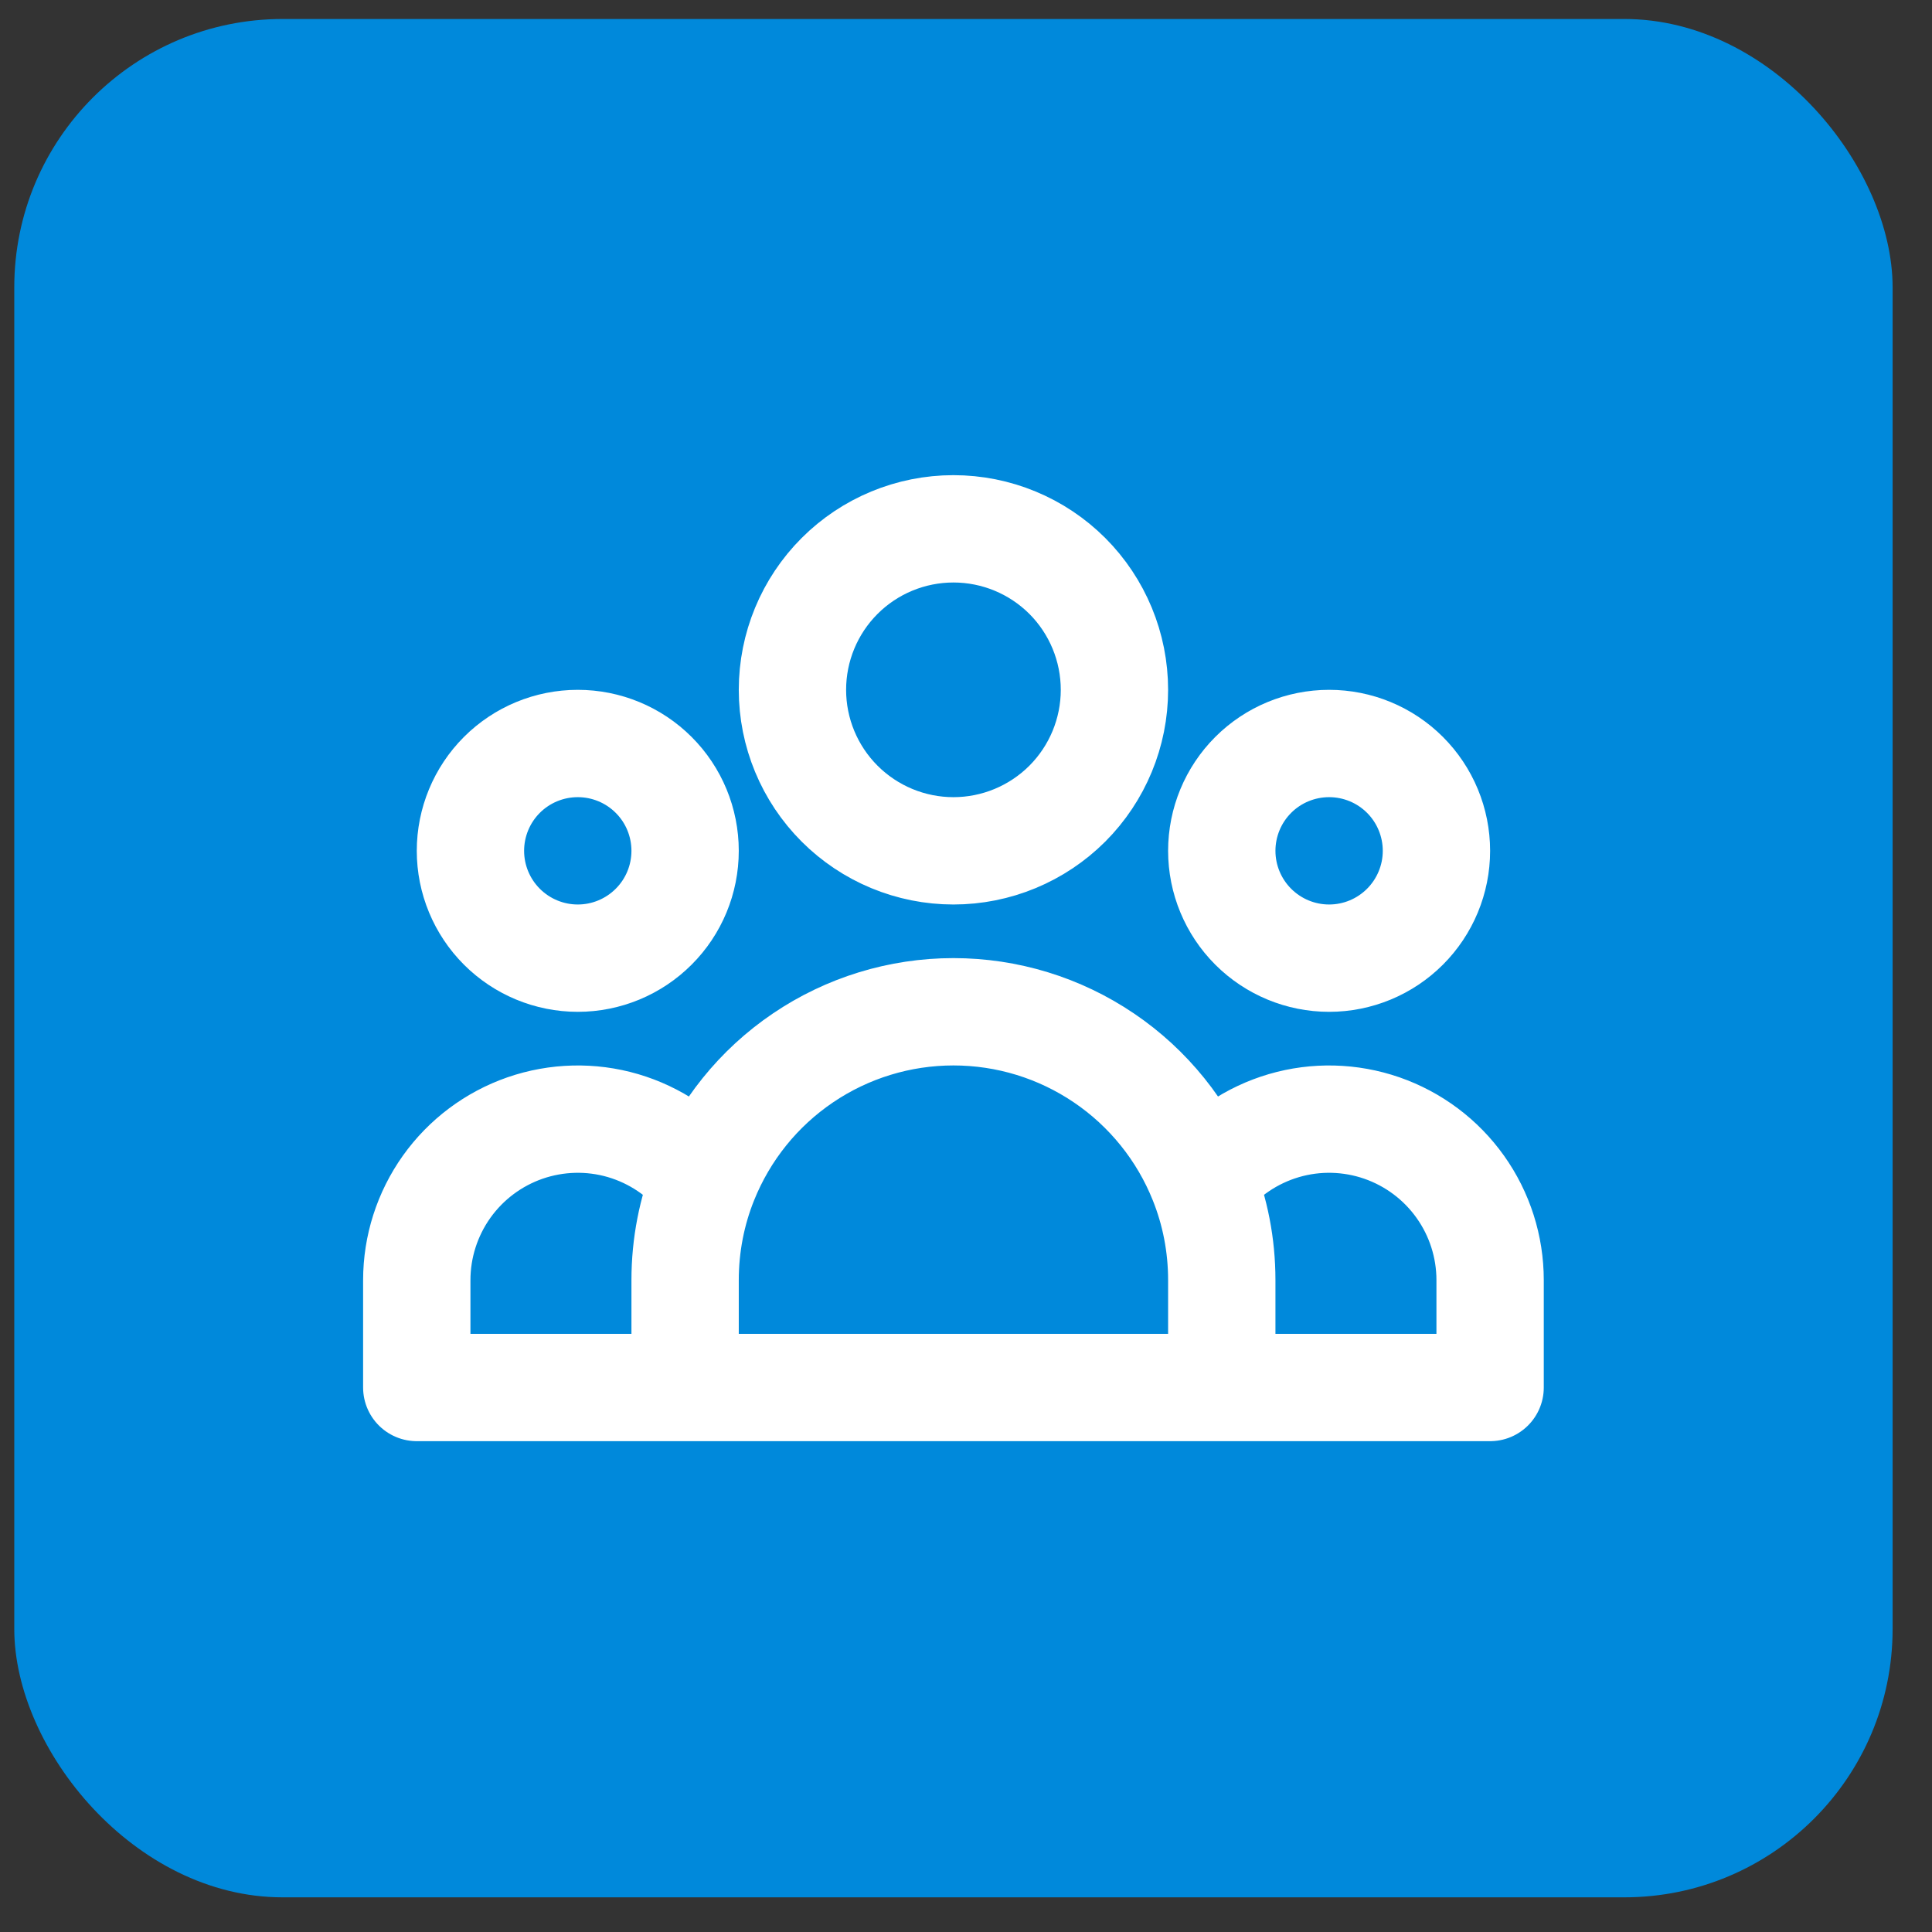
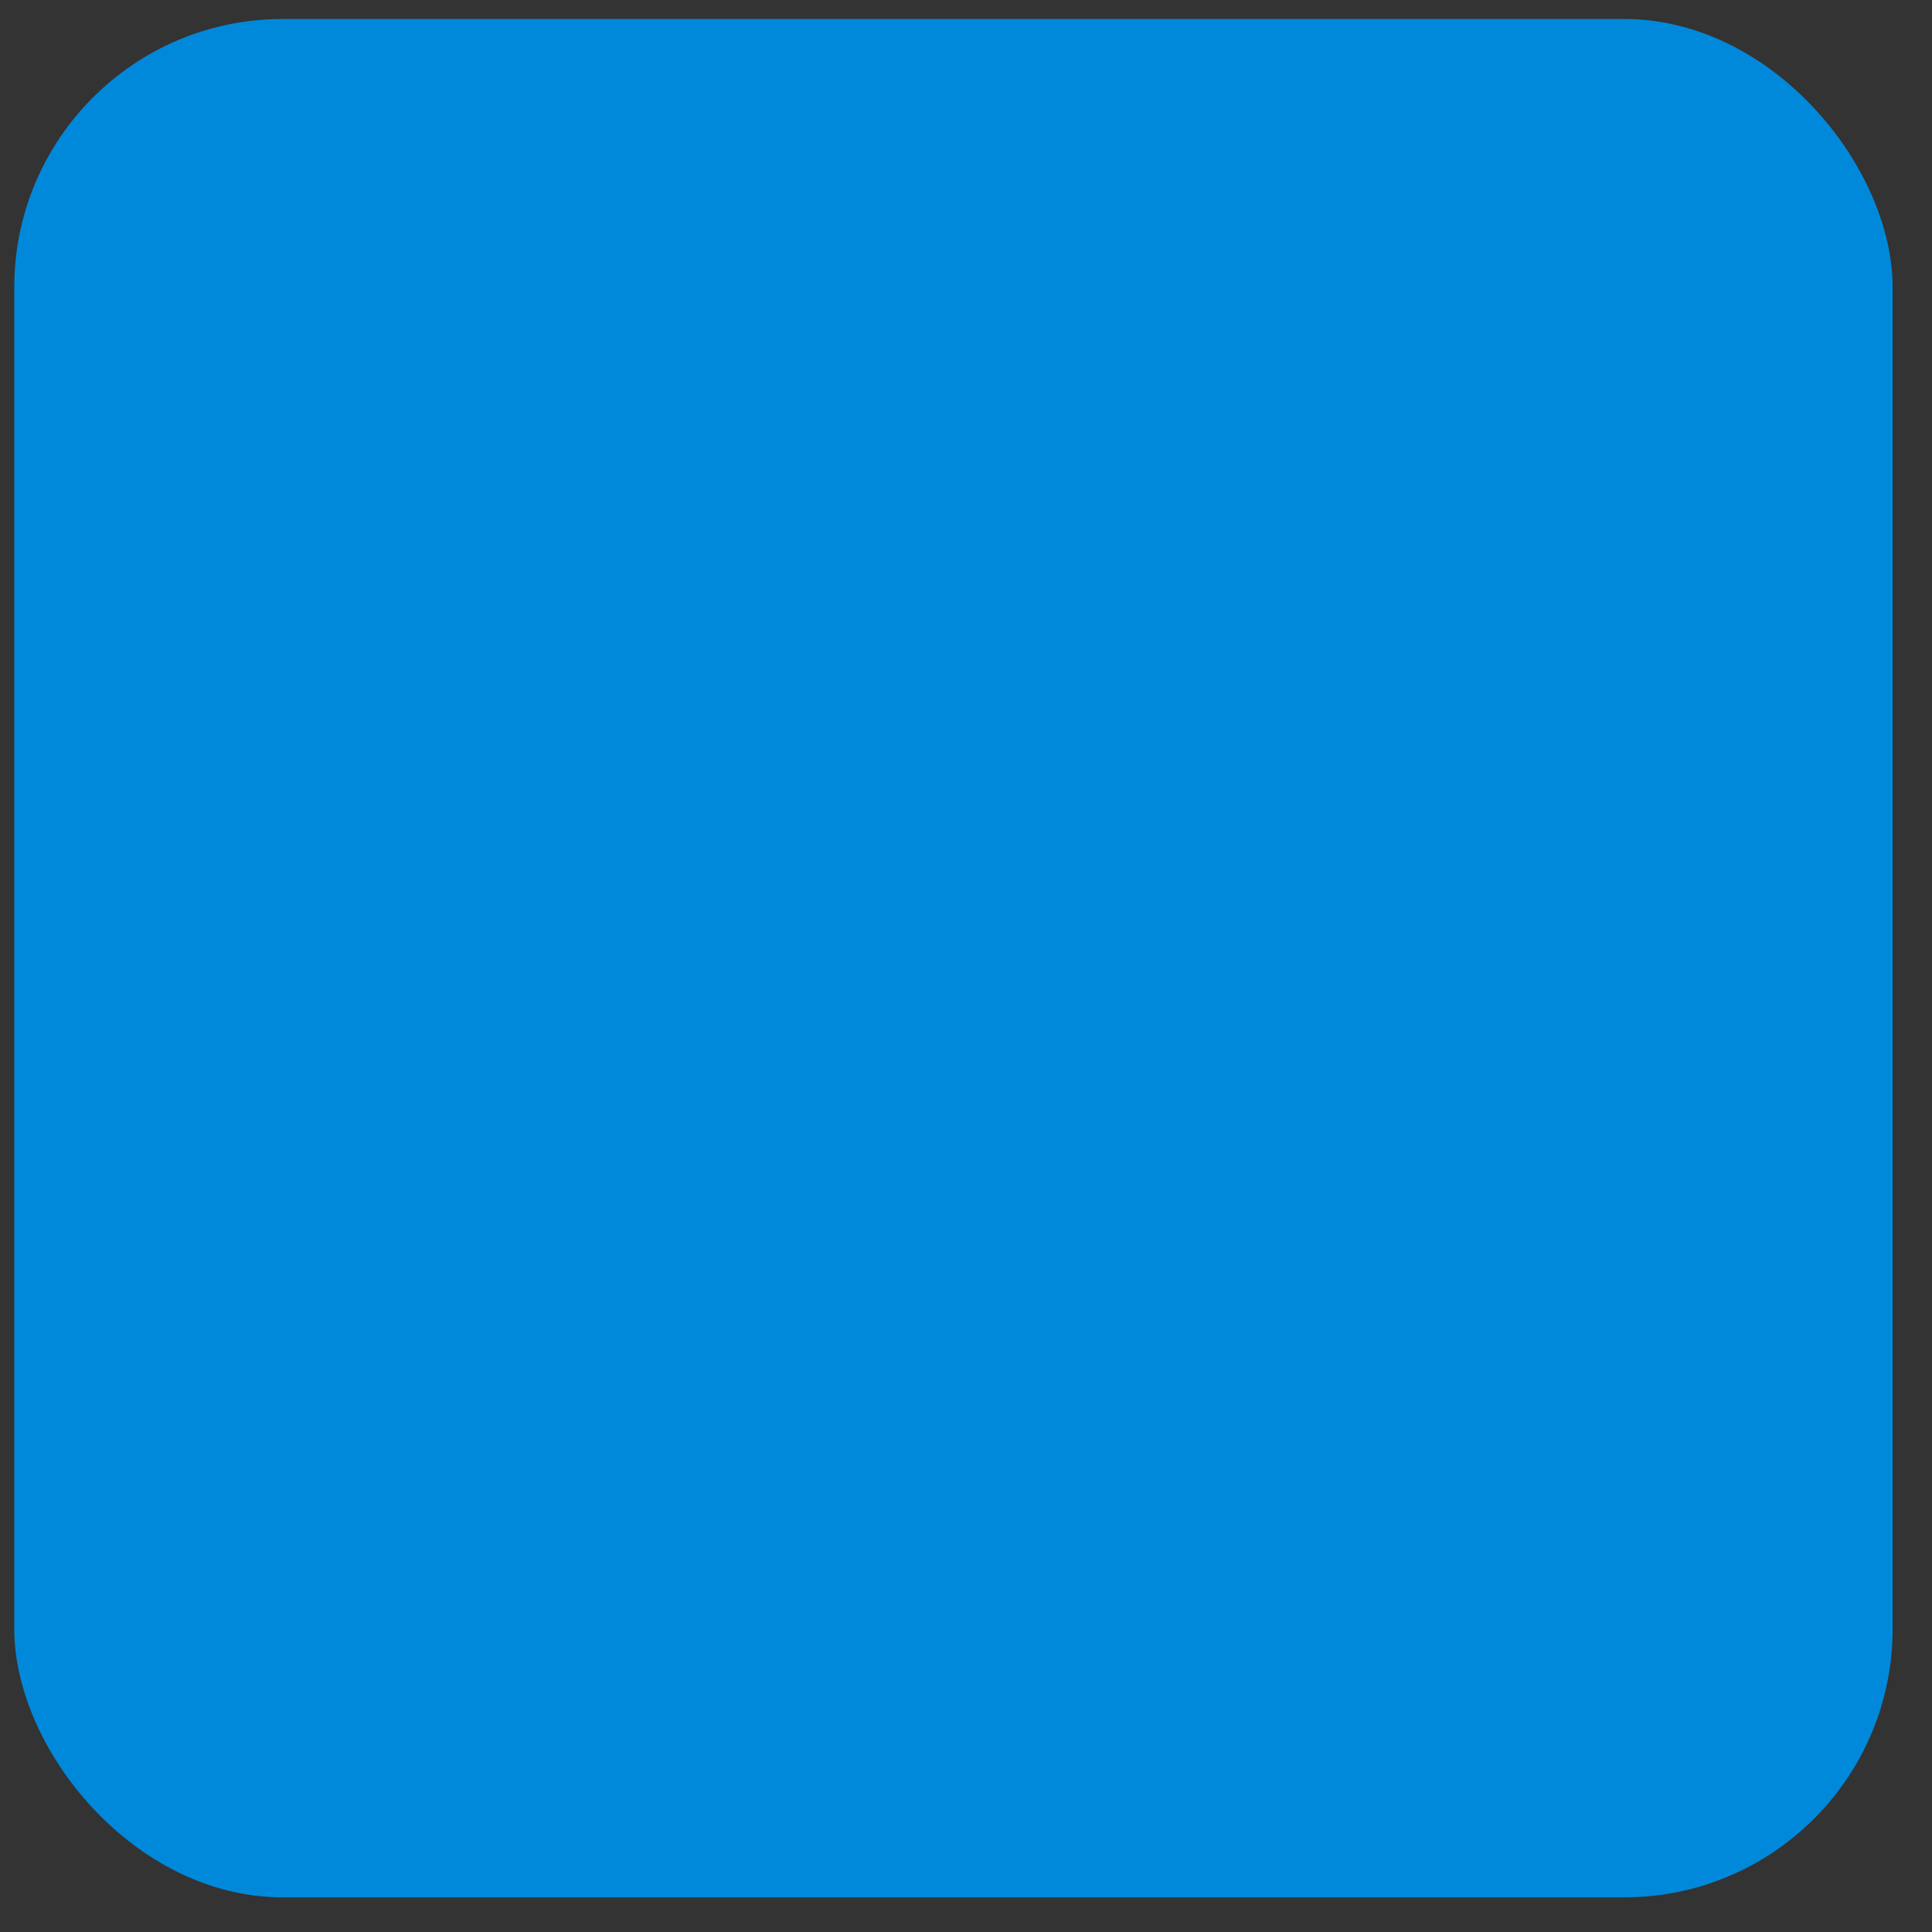
<svg xmlns="http://www.w3.org/2000/svg" width="36" height="36" viewBox="0 0 36 36" fill="none">
  <rect x="0" y="0" width="36" height="36" fill="#333333" stroke="none" />
  <rect x="0.266" y="0.354" width="35" height="35" rx="5" fill="#0089DB" />
-   <path d="M22.766 25.854H27.766V23.854C27.766 23.23 27.572 22.622 27.21 22.114C26.849 21.606 26.338 21.224 25.749 21.019C25.16 20.815 24.522 20.799 23.924 20.974C23.325 21.15 22.796 21.507 22.41 21.997M22.766 25.854H12.766M22.766 25.854V23.854C22.766 23.198 22.64 22.57 22.41 21.997M22.41 21.997C22.039 21.069 21.398 20.273 20.57 19.713C19.742 19.152 18.766 18.853 17.766 18.853C16.767 18.853 15.79 19.152 14.962 19.713C14.134 20.273 13.494 21.069 13.122 21.997M12.766 25.854H7.766V23.854C7.766 23.23 7.961 22.622 8.322 22.114C8.684 21.606 9.194 21.224 9.783 21.019C10.373 20.815 11.011 20.799 11.609 20.974C12.207 21.15 12.736 21.507 13.122 21.997M12.766 25.854V23.854C12.766 23.198 12.892 22.57 13.122 21.997M20.766 12.854C20.766 13.649 20.45 14.412 19.888 14.975C19.325 15.537 18.562 15.854 17.766 15.854C16.971 15.854 16.207 15.537 15.645 14.975C15.082 14.412 14.766 13.649 14.766 12.854C14.766 12.058 15.082 11.295 15.645 10.732C16.207 10.17 16.971 9.854 17.766 9.854C18.562 9.854 19.325 10.17 19.888 10.732C20.45 11.295 20.766 12.058 20.766 12.854ZM26.766 15.854C26.766 16.384 26.555 16.893 26.18 17.268C25.805 17.643 25.297 17.854 24.766 17.854C24.236 17.854 23.727 17.643 23.352 17.268C22.977 16.893 22.766 16.384 22.766 15.854C22.766 15.323 22.977 14.814 23.352 14.439C23.727 14.064 24.236 13.854 24.766 13.854C25.297 13.854 25.805 14.064 26.18 14.439C26.555 14.814 26.766 15.323 26.766 15.854ZM12.766 15.854C12.766 16.384 12.556 16.893 12.18 17.268C11.805 17.643 11.297 17.854 10.766 17.854C10.236 17.854 9.727 17.643 9.352 17.268C8.977 16.893 8.766 16.384 8.766 15.854C8.766 15.323 8.977 14.814 9.352 14.439C9.727 14.064 10.236 13.854 10.766 13.854C11.297 13.854 11.805 14.064 12.18 14.439C12.556 14.814 12.766 15.323 12.766 15.854Z" stroke="white" stroke-width="2" stroke-linecap="round" stroke-linejoin="round" />
</svg>